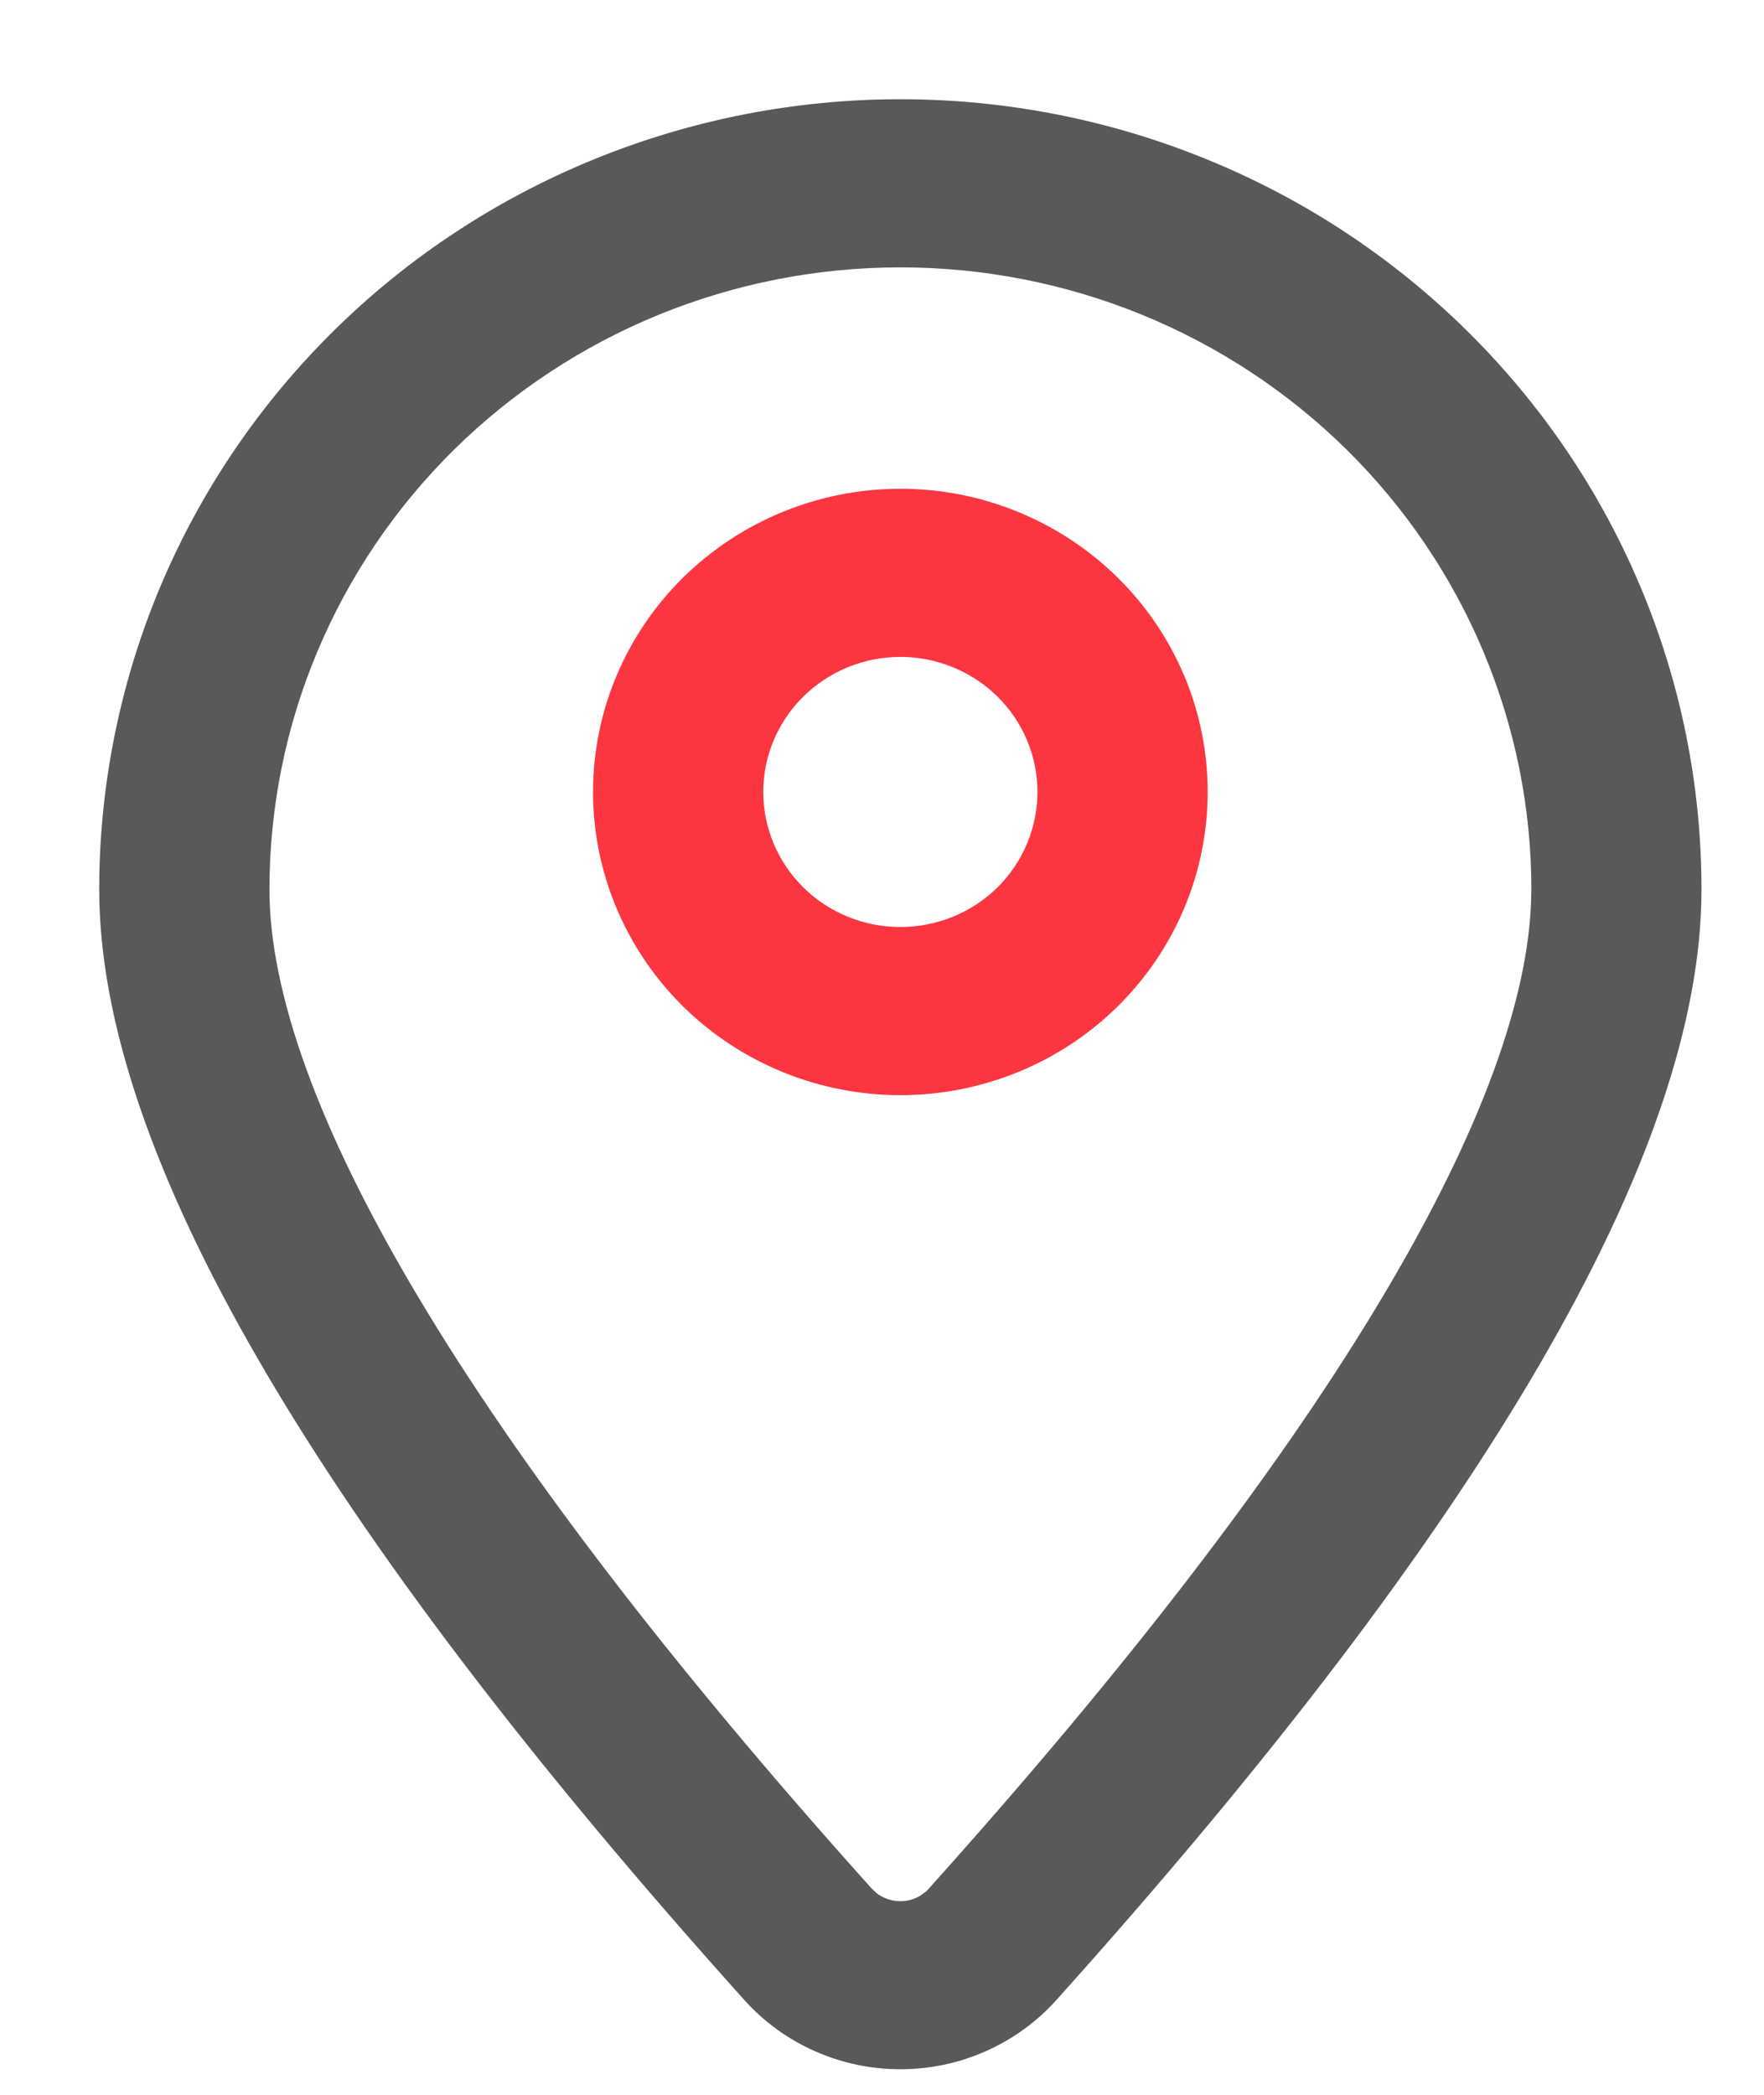
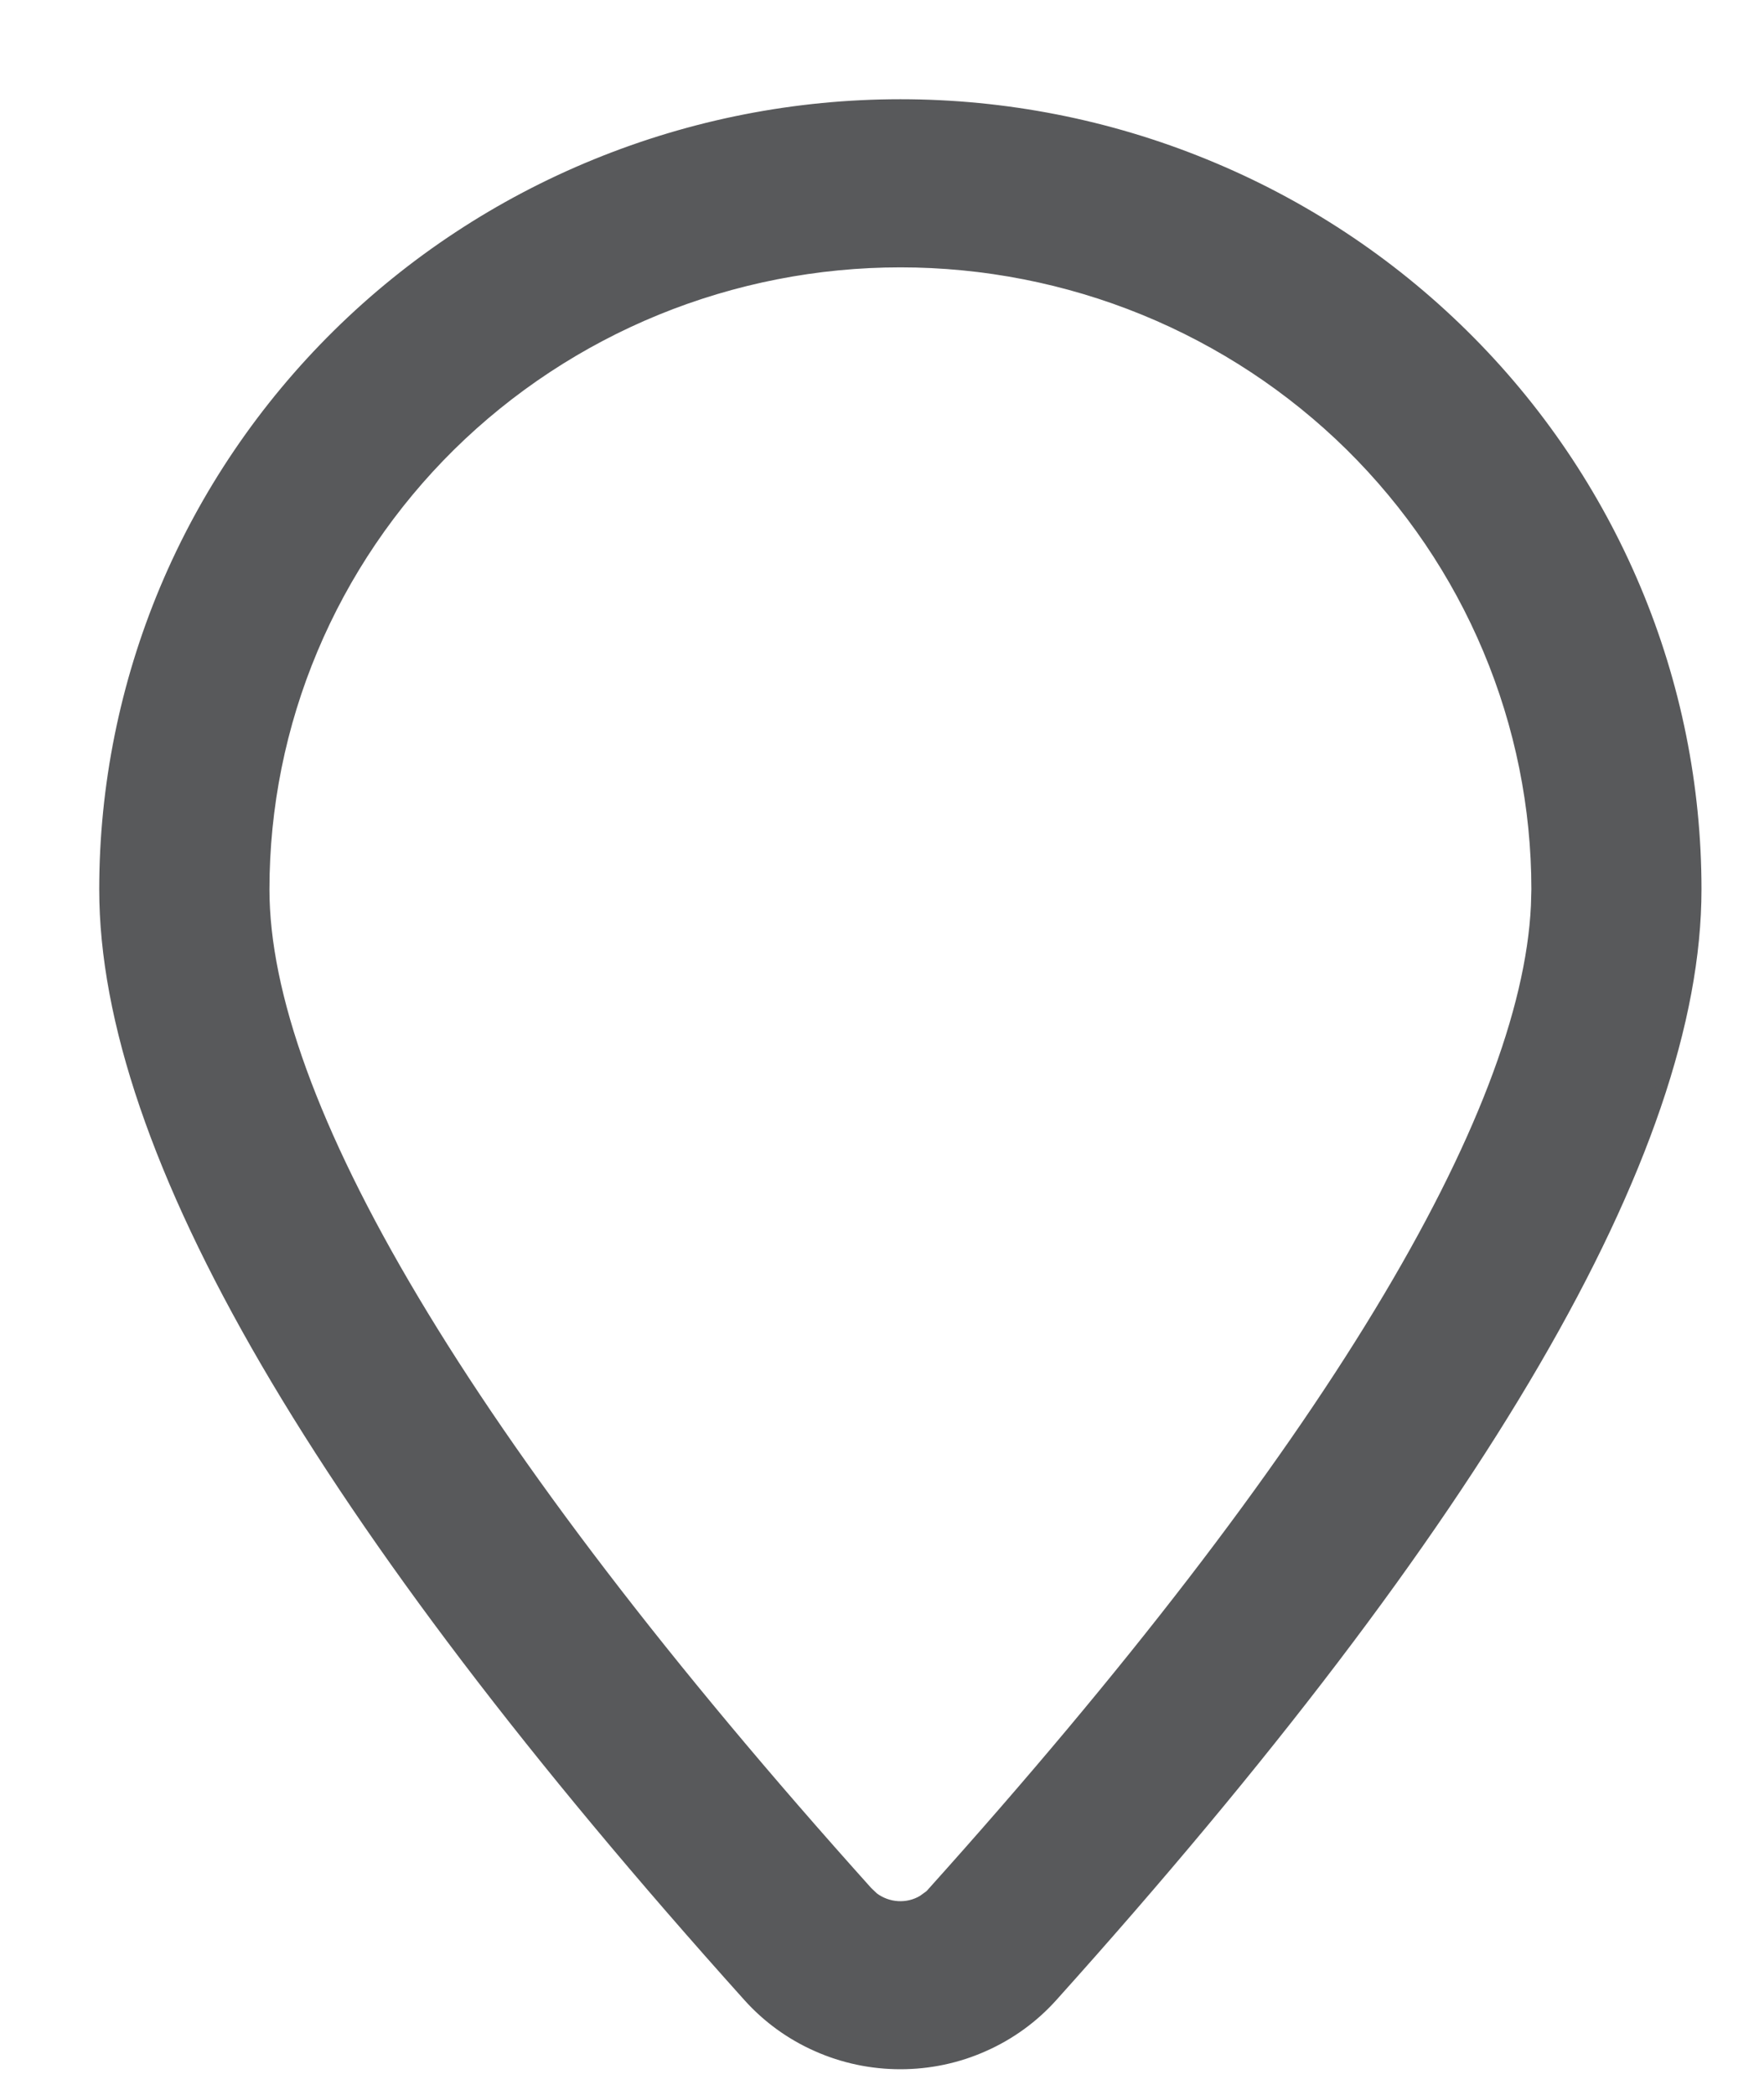
<svg xmlns="http://www.w3.org/2000/svg" width="16" height="19" viewBox="0 0 16 19" fill="none">
  <path d="M9.545 18.106L9.545 18.106C11.488 15.943 12.947 14.025 13.92 12.353C14.893 10.682 15.383 9.253 15.383 8.067C15.383 7.132 15.197 6.206 14.834 5.343C14.471 4.479 13.94 3.695 13.269 3.034C12.599 2.373 11.804 1.849 10.928 1.492C10.053 1.134 9.114 0.95 8.167 0.95C7.219 0.95 6.281 1.134 5.405 1.492C4.53 1.849 3.734 2.373 3.064 3.034C2.394 3.695 1.862 4.479 1.499 5.343C1.137 6.206 0.95 7.132 0.95 8.067C0.95 9.253 1.44 10.682 2.413 12.353C3.387 14.025 4.845 15.943 6.788 18.106L6.788 18.106C6.961 18.299 7.173 18.453 7.411 18.558C7.649 18.664 7.906 18.718 8.167 18.718C8.427 18.718 8.685 18.664 8.922 18.558C9.16 18.453 9.372 18.299 9.545 18.106ZM8.459 17.166L8.459 17.166L8.458 17.167L8.447 17.18L8.432 17.194L8.371 17.238C8.302 17.279 8.223 17.298 8.142 17.293C8.062 17.288 7.986 17.26 7.922 17.212L7.867 17.16C6.029 15.113 4.66 13.315 3.751 11.79C2.84 10.263 2.394 9.015 2.394 8.067C2.394 7.319 2.543 6.579 2.833 5.889C3.123 5.198 3.548 4.571 4.084 4.042C4.62 3.514 5.257 3.094 5.957 2.808C6.658 2.522 7.408 2.375 8.167 2.375C8.925 2.375 9.676 2.522 10.376 2.808C11.076 3.094 11.713 3.514 12.249 4.042C12.785 4.571 13.21 5.198 13.5 5.889C13.79 6.579 13.94 7.319 13.94 8.066C13.94 8.066 13.94 8.066 13.94 8.067L13.936 8.214C13.936 8.215 13.936 8.215 13.936 8.215C13.891 9.169 13.422 10.406 12.511 11.908C11.601 13.409 10.254 15.168 8.459 17.166Z" fill="#58595B" stroke="#58595B" stroke-width="0.1" />
-   <path d="M10.102 5.274C9.589 4.768 8.893 4.483 8.167 4.483C7.441 4.483 6.745 4.768 6.231 5.274C5.718 5.78 5.429 6.467 5.429 7.183C5.429 7.9 5.718 8.586 6.231 9.093C6.745 9.599 7.441 9.883 8.167 9.883C8.893 9.883 9.589 9.599 10.102 9.093C10.616 8.586 10.904 7.9 10.904 7.183C10.904 6.467 10.616 5.78 10.102 5.274ZM7.252 6.282C7.494 6.043 7.823 5.908 8.167 5.908C8.51 5.908 8.839 6.043 9.082 6.282C9.324 6.521 9.46 6.845 9.46 7.183C9.46 7.521 9.324 7.845 9.082 8.085C8.839 8.324 8.51 8.458 8.167 8.458C7.823 8.458 7.494 8.324 7.252 8.085C7.009 7.845 6.873 7.521 6.873 7.183C6.873 6.845 7.009 6.521 7.252 6.282Z" fill="#FB3640" stroke="#FB3640" stroke-width="0.1" />
</svg>